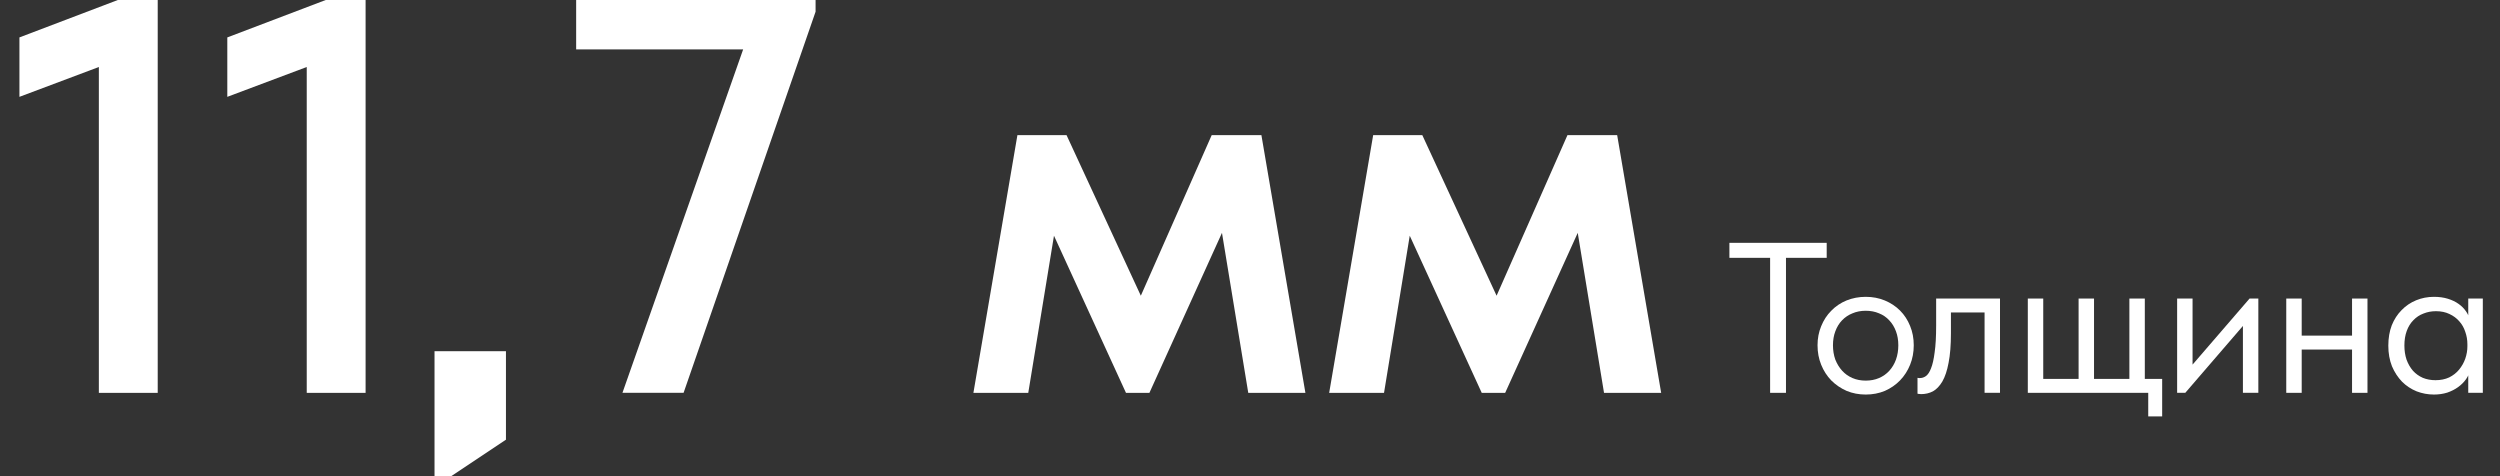
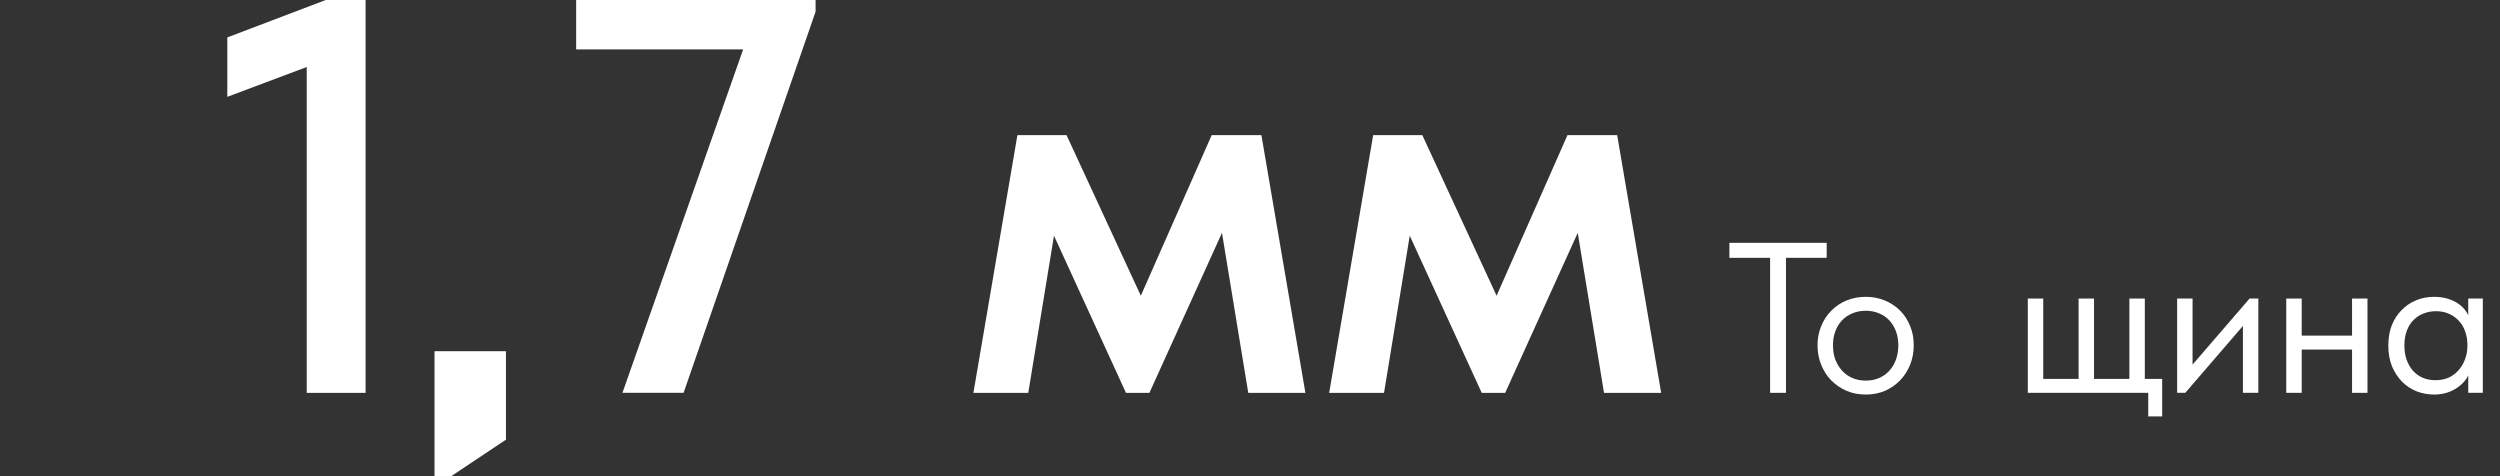
<svg xmlns="http://www.w3.org/2000/svg" width="210" height="40" viewBox="0 0 210 40" fill="none">
  <rect x="0" y="0" width="210" height="40" fill="#333333" stroke="none" />
  <g clip-path="url(#clip0_968_19)">
    <path d="M111.65 33L115.346 11.352H119.474L125.714 24.84L131.666 11.352H135.842L139.538 33H134.738L132.53 19.56L126.434 33H124.466L118.418 19.8L116.258 33H111.65Z" fill="white" />
    <path d="M81.766 33L85.462 11.352H89.59L95.83 24.84L101.782 11.352H105.958L109.654 33H104.854L102.646 19.56L96.55 33H94.582L88.534 19.8L86.374 33H81.766Z" fill="white" />
    <path d="M52.285 32.998L63.133 2.134L64.573 4.15H48.397V-0.602H68.509V0.982L57.421 32.998H52.285Z" fill="white" />
    <path d="M25.766 32.999V3.479L27.782 4.871L19.094 8.135V3.143L30.71 -1.273V32.999H25.766Z" fill="white" />
-     <path d="M8.304 32.999V3.479L10.32 4.871L1.632 8.135V3.143L13.248 -1.273V32.999H8.304Z" fill="white" />
    <path d="M207.333 32.998V31L207.261 30.73V27.436L207.333 27.31V25.078H208.557V27.31V27.436V32.998H207.333ZM204.453 33.142C203.949 33.142 203.463 33.052 202.995 32.872C202.527 32.68 202.119 32.41 201.771 32.062C201.423 31.702 201.141 31.27 200.925 30.766C200.721 30.25 200.619 29.674 200.619 29.038C200.619 28.402 200.715 27.832 200.907 27.328C201.111 26.824 201.387 26.398 201.735 26.05C202.083 25.69 202.491 25.414 202.959 25.222C203.427 25.03 203.925 24.934 204.453 24.934C204.885 24.934 205.275 24.988 205.623 25.096C205.971 25.204 206.271 25.348 206.523 25.528C206.775 25.708 206.979 25.912 207.135 26.14C207.291 26.356 207.387 26.572 207.423 26.788V28.912H207.261C207.261 28.552 207.201 28.204 207.081 27.868C206.973 27.532 206.805 27.238 206.577 26.986C206.361 26.734 206.085 26.53 205.749 26.374C205.425 26.218 205.047 26.14 204.615 26.14C204.243 26.14 203.895 26.206 203.571 26.338C203.247 26.458 202.965 26.644 202.725 26.896C202.485 27.136 202.299 27.436 202.167 27.796C202.035 28.156 201.969 28.564 201.969 29.02C201.969 29.452 202.029 29.848 202.149 30.208C202.281 30.568 202.461 30.88 202.689 31.144C202.917 31.396 203.193 31.594 203.517 31.738C203.841 31.87 204.195 31.936 204.579 31.936C205.011 31.936 205.395 31.858 205.731 31.702C206.067 31.534 206.343 31.318 206.559 31.054C206.787 30.778 206.961 30.472 207.081 30.136C207.201 29.788 207.261 29.44 207.261 29.092H207.513V31C207.453 31.3 207.333 31.582 207.153 31.846C206.973 32.098 206.751 32.32 206.487 32.512C206.223 32.704 205.917 32.86 205.569 32.98C205.221 33.088 204.849 33.142 204.453 33.142Z" fill="white" />
    <path d="M192.82 29.362V28.192H198.112V29.362H192.82ZM192.046 32.998V31V30.73V27.436V27.31V25.078H193.342V27.31V27.436V32.998H192.046ZM197.572 32.998V31V30.73V27.436V27.31V25.078H198.868V27.31V27.436V32.998H197.572Z" fill="white" />
    <path d="M182.879 32.998V25.078H184.175V31.414L183.419 31.504L188.963 25.078H189.701V32.998H188.405V26.572L189.179 26.482L183.563 32.998H182.879Z" fill="white" />
    <path d="M180.452 34.978V32.998H170.336V25.078H171.632V31.828H174.602V25.078H175.898V31.828H178.868V25.078H180.164V31.828H181.622V34.978H180.452Z" fill="white" />
-     <path d="M161.376 33.106C161.28 33.106 161.208 33.1 161.16 33.088C161.124 33.088 161.094 33.082 161.07 33.07V31.738C161.118 31.75 161.16 31.756 161.196 31.756C161.232 31.756 161.262 31.756 161.286 31.756C161.454 31.756 161.616 31.702 161.772 31.594C161.94 31.474 162.084 31.258 162.204 30.946C162.336 30.622 162.438 30.172 162.51 29.596C162.594 29.02 162.636 28.27 162.636 27.346V25.078H168V32.998H166.704V26.248H163.878V27.994C163.878 28.99 163.812 29.818 163.68 30.478C163.56 31.126 163.386 31.648 163.158 32.044C162.93 32.428 162.666 32.704 162.366 32.872C162.066 33.028 161.736 33.106 161.376 33.106Z" fill="white" />
    <path d="M156.723 33.142C156.147 33.142 155.613 33.04 155.121 32.836C154.629 32.62 154.197 32.326 153.825 31.954C153.465 31.582 153.183 31.144 152.979 30.64C152.775 30.136 152.673 29.59 152.673 29.002C152.673 28.426 152.775 27.892 152.979 27.4C153.183 26.896 153.465 26.464 153.825 26.104C154.185 25.732 154.611 25.444 155.103 25.24C155.607 25.036 156.147 24.934 156.723 24.934C157.299 24.934 157.833 25.036 158.325 25.24C158.817 25.444 159.243 25.726 159.603 26.086C159.963 26.446 160.245 26.878 160.449 27.382C160.653 27.874 160.755 28.414 160.755 29.002C160.755 29.59 160.653 30.136 160.449 30.64C160.245 31.144 159.963 31.582 159.603 31.954C159.243 32.326 158.817 32.62 158.325 32.836C157.833 33.04 157.299 33.142 156.723 33.142ZM156.723 31.972C157.131 31.972 157.503 31.9 157.839 31.756C158.175 31.612 158.463 31.408 158.703 31.144C158.943 30.88 159.129 30.568 159.261 30.208C159.393 29.836 159.459 29.434 159.459 29.002C159.459 28.57 159.393 28.18 159.261 27.832C159.129 27.472 158.943 27.166 158.703 26.914C158.463 26.65 158.175 26.452 157.839 26.32C157.503 26.176 157.131 26.104 156.723 26.104C156.315 26.104 155.943 26.176 155.607 26.32C155.271 26.452 154.977 26.65 154.725 26.914C154.485 27.166 154.299 27.472 154.167 27.832C154.035 28.18 153.969 28.57 153.969 29.002C153.969 29.434 154.035 29.836 154.167 30.208C154.311 30.568 154.503 30.88 154.743 31.144C154.983 31.408 155.271 31.612 155.607 31.756C155.943 31.9 156.315 31.972 156.723 31.972Z" fill="white" />
    <path d="M148.69 32.998V21.658H145.27V20.398H153.442V21.658H150.022V32.998H148.69Z" fill="white" />
    <path d="M37 40V30H42V36.667L37 40Z" fill="white" stroke="white" />
  </g>
  <defs>
    <clipPath id="clip0_968_19">
      <rect width="210" height="40" fill="white" />
    </clipPath>
  </defs>
</svg>